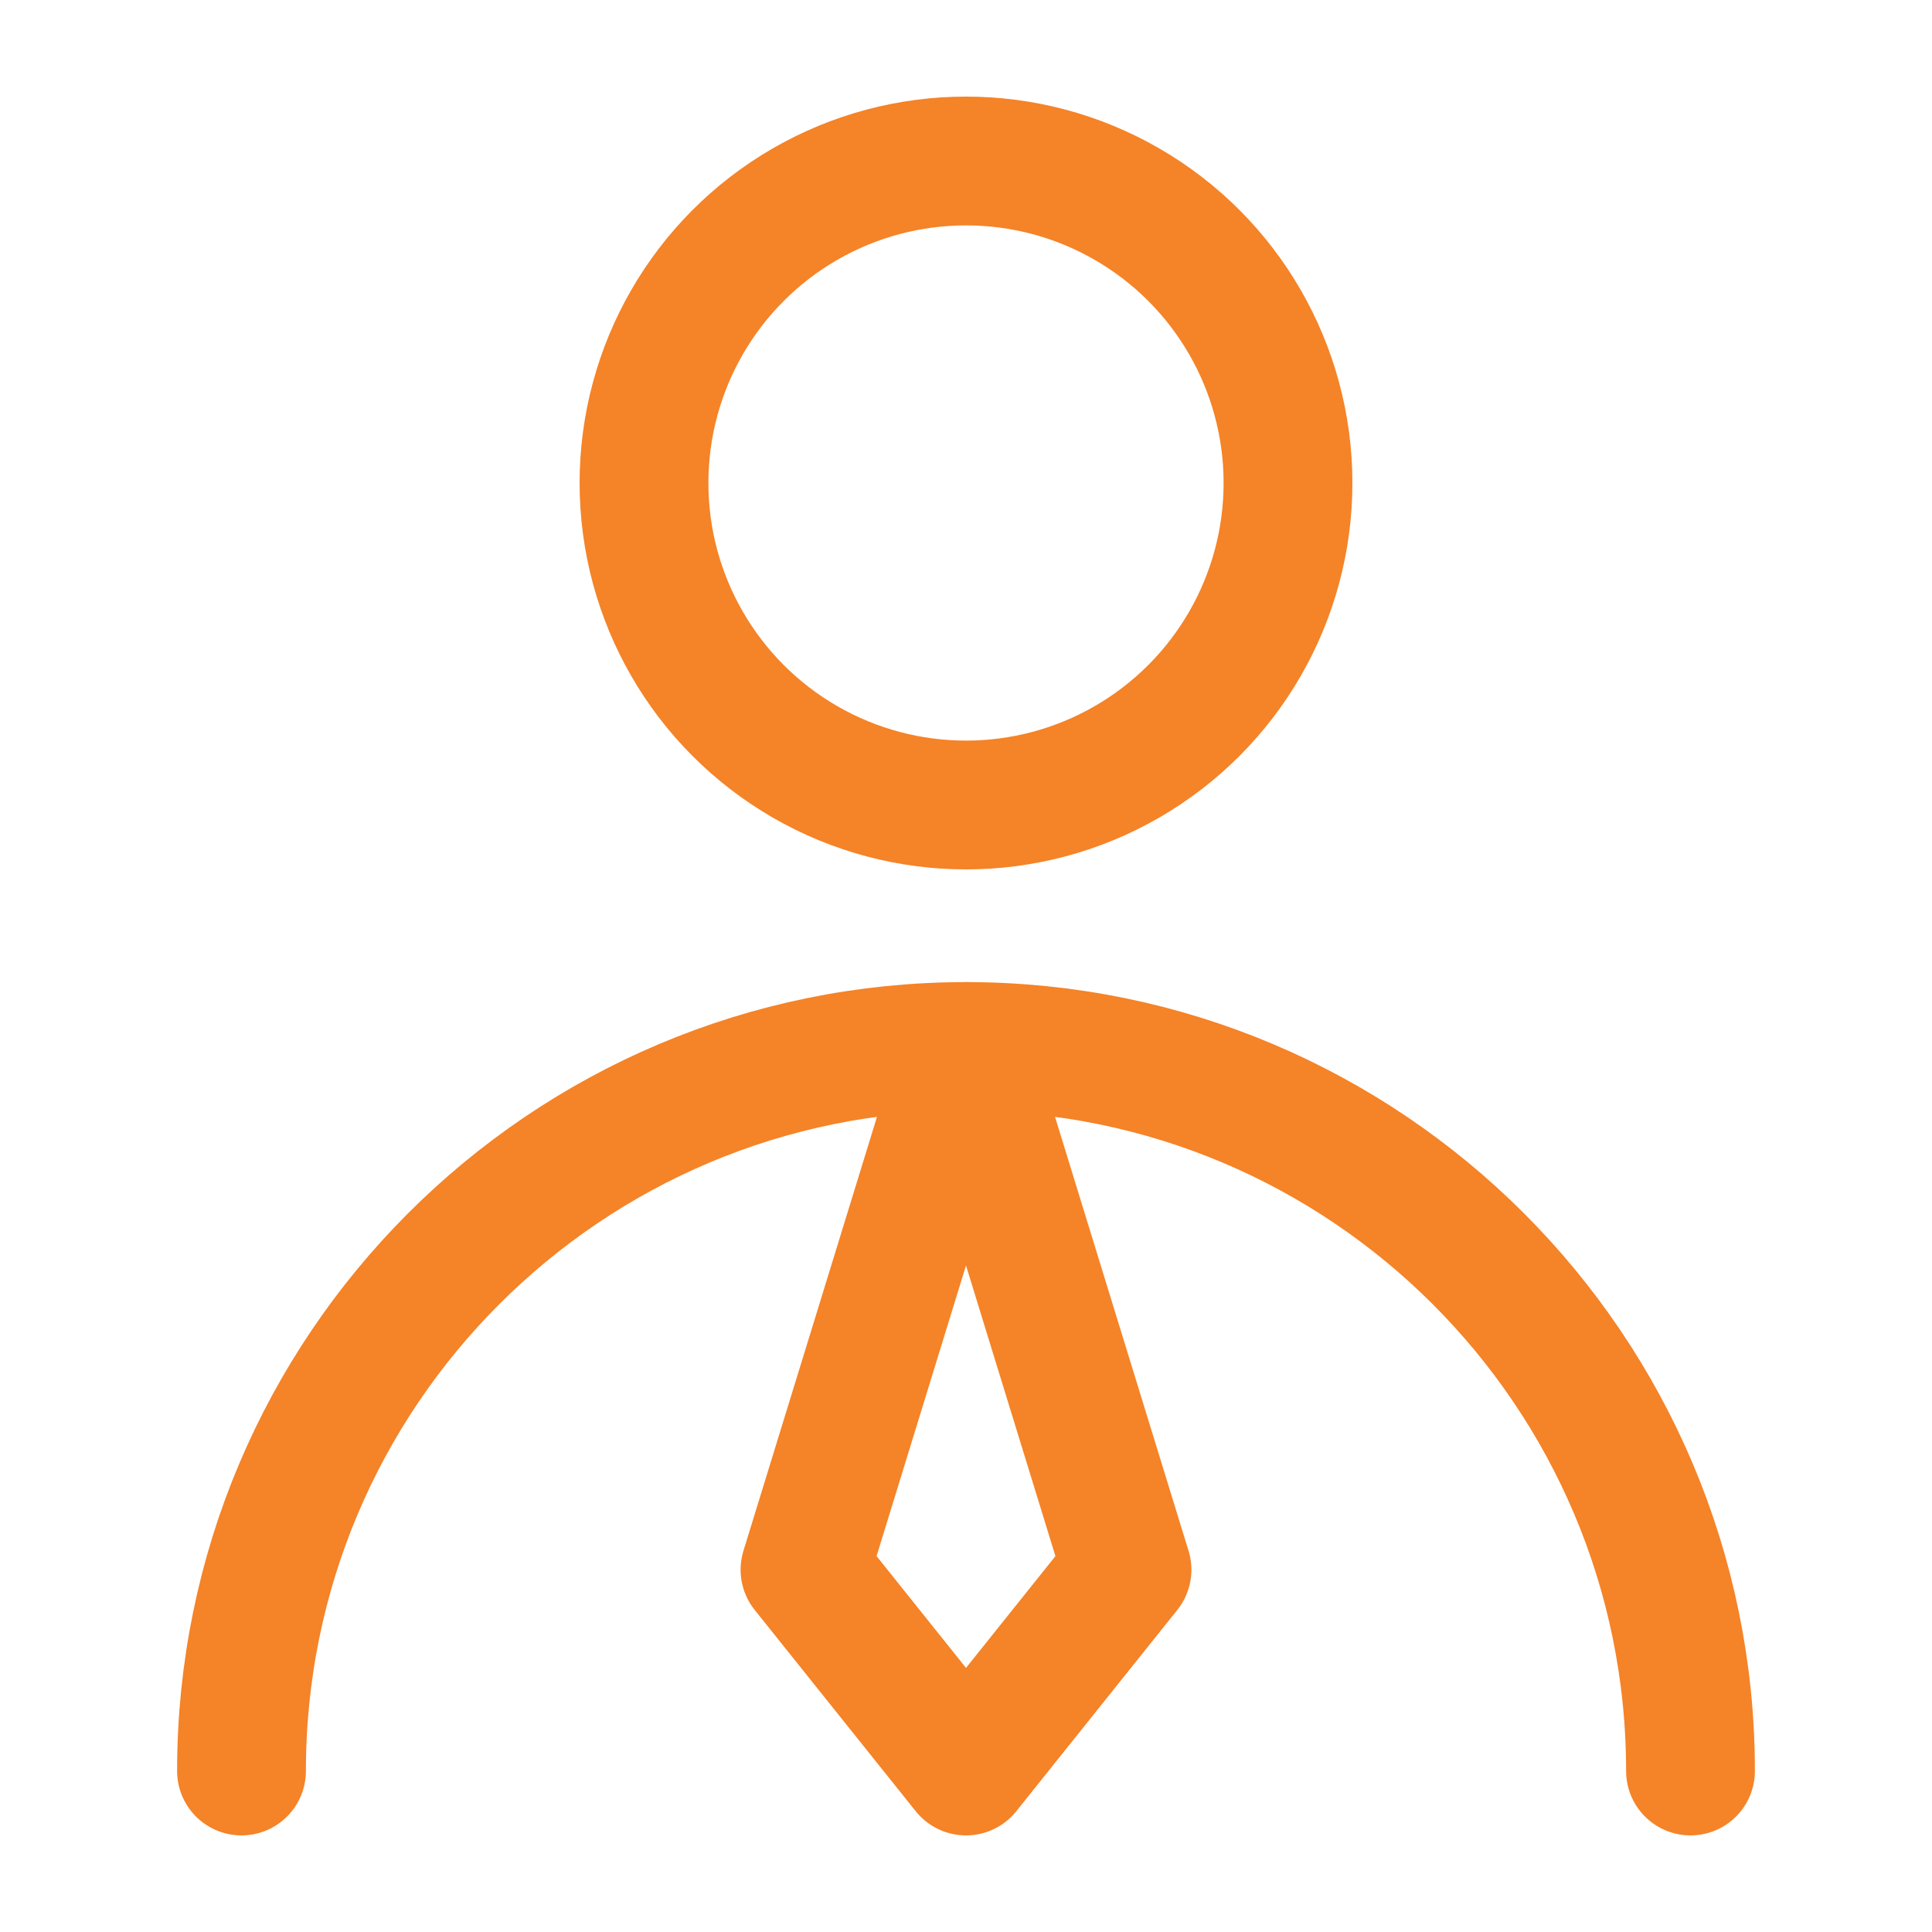
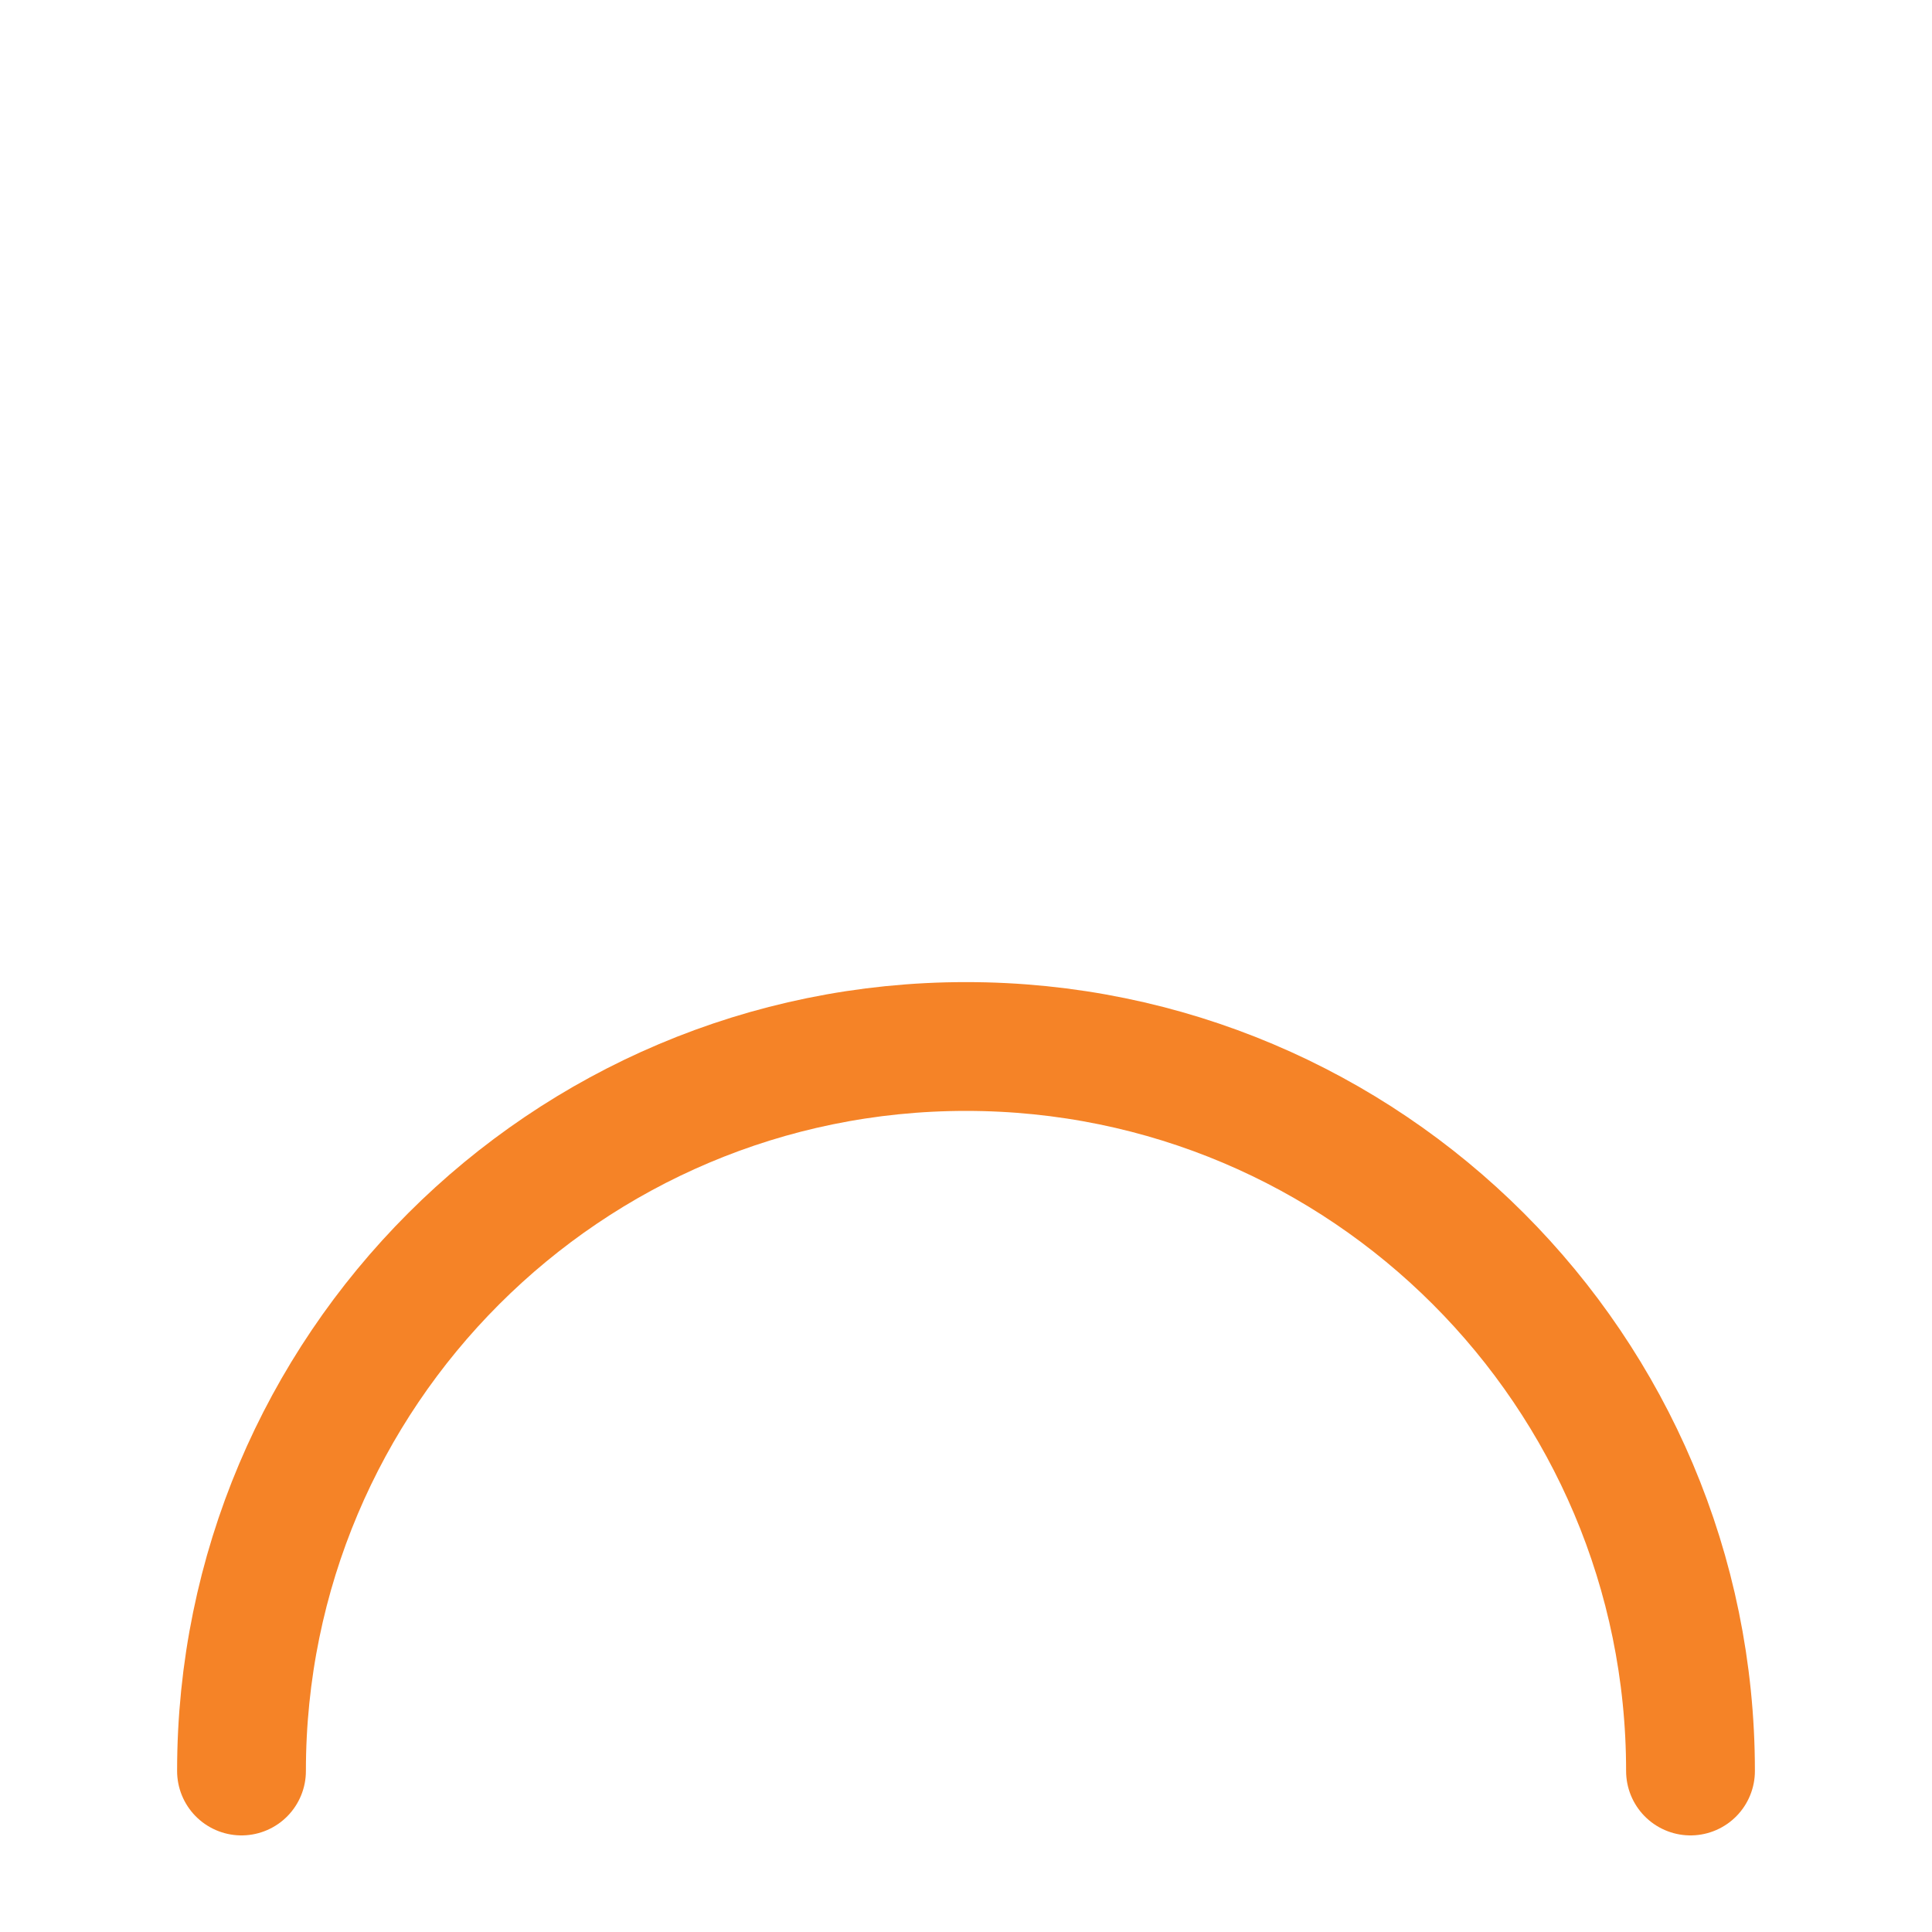
<svg xmlns="http://www.w3.org/2000/svg" width="30" height="30" viewBox="0 0 30 30" fill="none">
-   <circle cx="15" cy="7.5" r="5" stroke="#F58327" stroke-width="2" stroke-linecap="round" stroke-linejoin="round" />
  <path d="M26.25 27.5C26.25 21.287 21.213 16.25 15 16.25C8.787 16.25 3.75 21.287 3.75 27.5" stroke="#F58327" stroke-width="2" stroke-linecap="round" stroke-linejoin="round" />
-   <path d="M15 27.5L17.5 24.375L15 16.25L12.5 24.375L15 27.5Z" stroke="#F58327" stroke-width="2" stroke-linecap="round" stroke-linejoin="round" />
</svg>